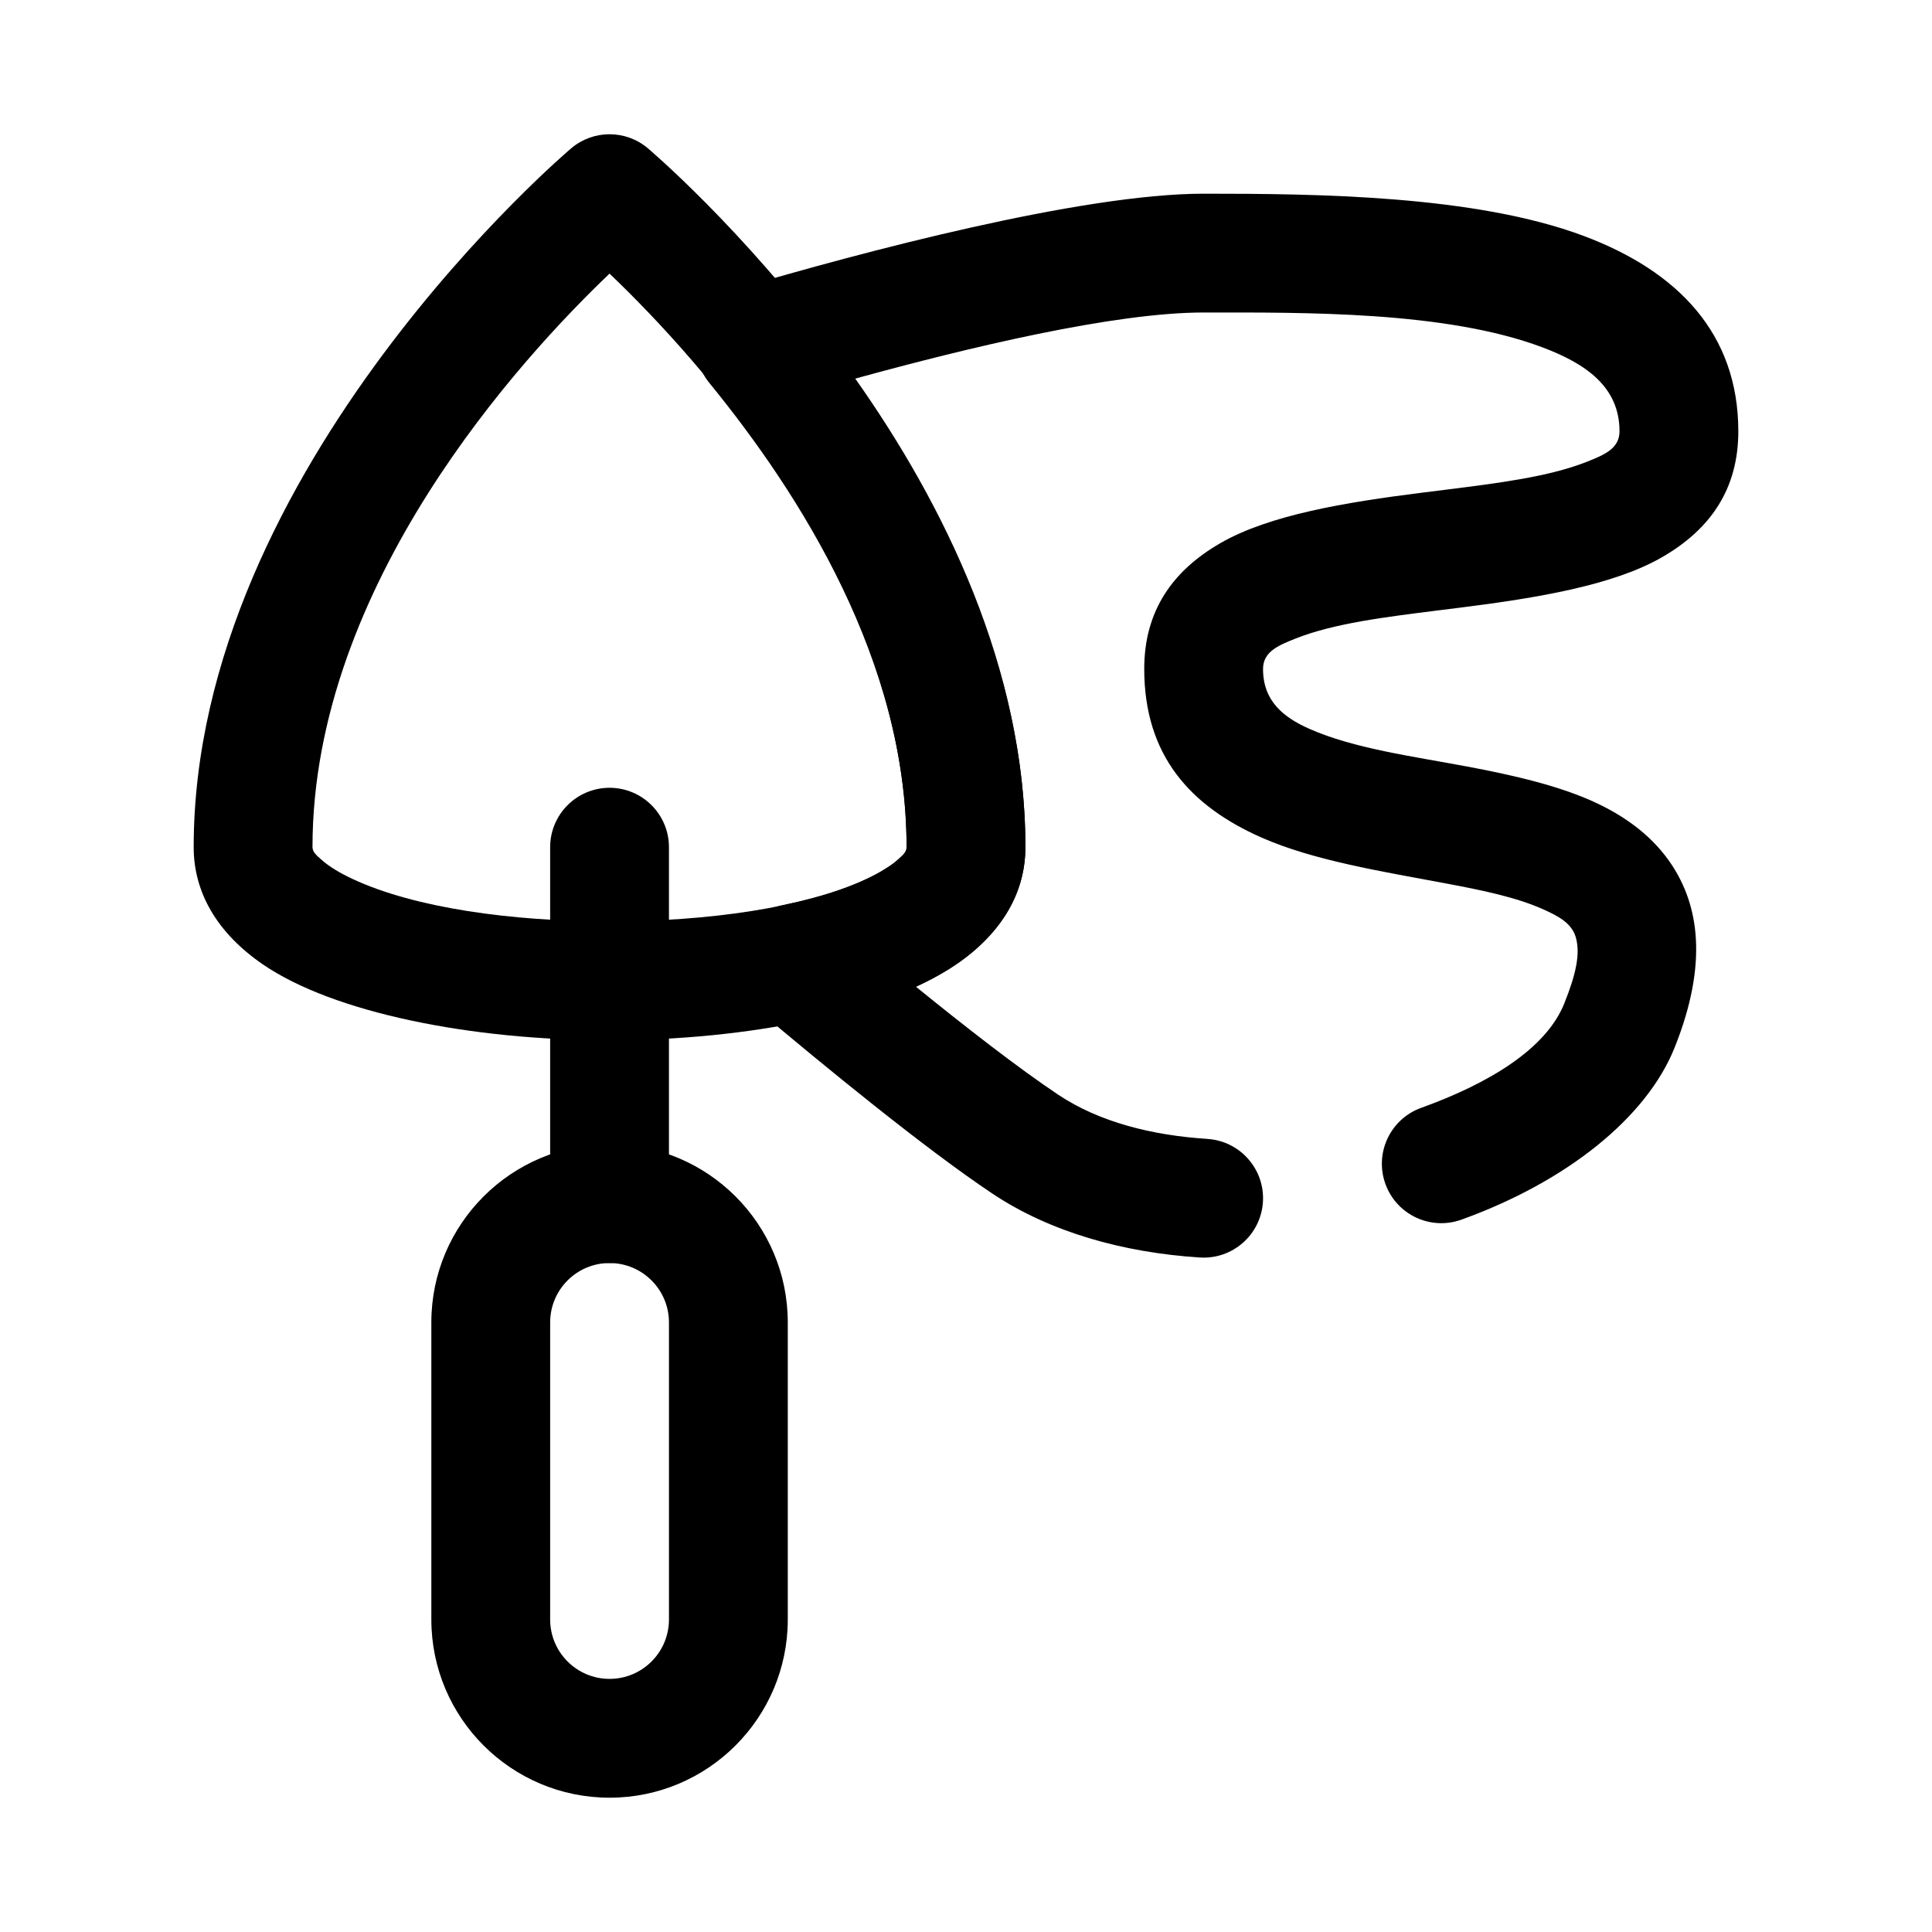
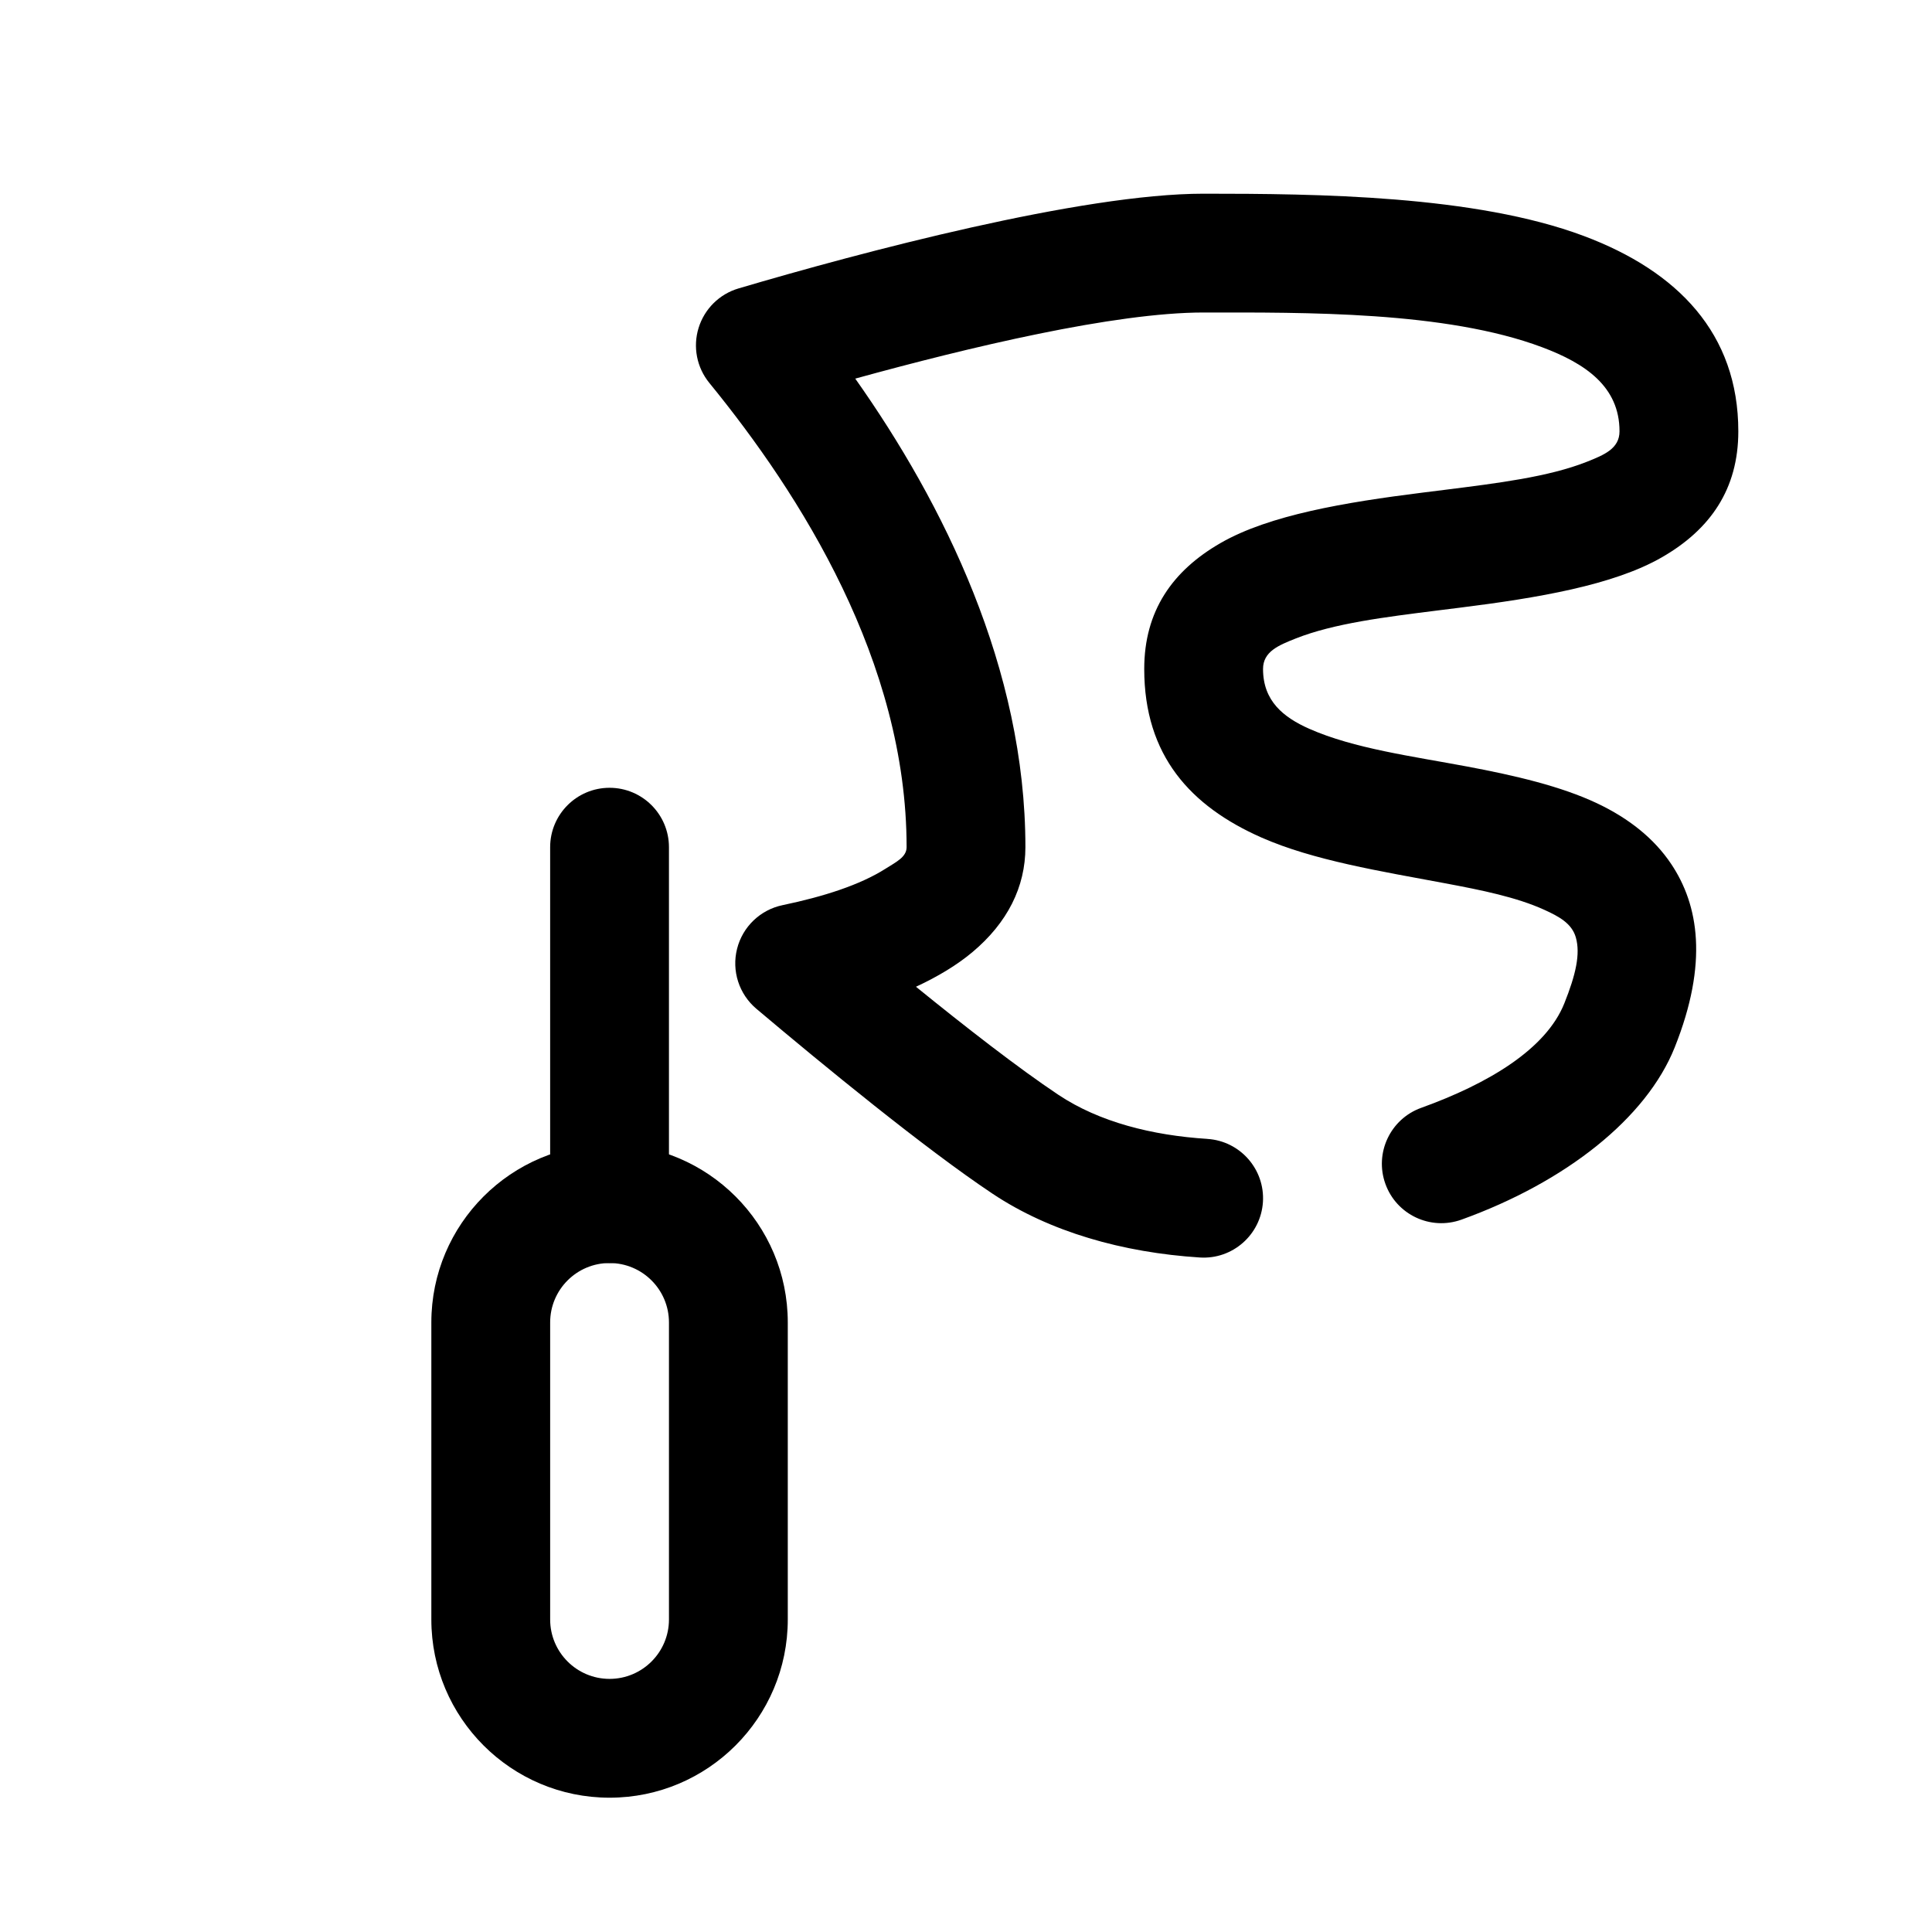
<svg xmlns="http://www.w3.org/2000/svg" fill="#000000" width="800px" height="800px" version="1.1" viewBox="144 144 512 512">
  <g fill-rule="evenodd">
    <path d="m352.77 494.46c0-26.062-21.168-47.23-47.23-47.23s-47.23 21.168-47.23 47.23v78.719c0 26.062 21.168 47.23 47.23 47.23s47.23-21.168 47.23-47.23zm-31.488 0v78.719c0 8.691-7.055 15.742-15.742 15.742-8.691 0-15.742-7.055-15.742-15.742v-78.719c0-8.691 7.055-15.742 15.742-15.742 8.691 0 15.742 7.055 15.742 15.742z" />
-     <path d="m315.61 183.23c-5.832-4.871-14.32-4.871-20.152 0 0 0-100.13 84.426-100.13 185.28 0 11.934 6.141 22.695 18.309 31.047 18.711 12.84 55.215 20.121 91.898 20.121s73.188-7.281 91.898-20.121c12.172-8.352 18.309-19.113 18.309-31.047 0-100.85-100.13-185.28-100.13-185.28zm-10.078 33.281c23.262 22.191 78.719 82.379 78.719 151.99 0 1.348-1.156 2.234-2.289 3.258-2.172 1.953-5.016 3.621-8.297 5.156-16.5 7.738-42.344 11.266-68.133 11.266s-51.633-3.527-68.133-11.266c-3.281-1.535-6.125-3.203-8.297-5.156-1.133-1.023-2.289-1.914-2.289-3.258 0-69.613 55.457-129.8 78.719-151.99z" />
    <path d="m321.28 462.98v-94.465c0-8.691-7.055-15.742-15.742-15.742-8.691 0-15.742 7.055-15.742 15.742v94.465c0 8.691 7.055 15.742 15.742 15.742 8.691 0 15.742-7.055 15.742-15.742z" />
    <path d="m463.98 445.82c-14.672-0.938-28.629-4.441-39.508-11.691-10.621-7.086-24.602-17.973-37.73-28.629 5.871-2.723 10.91-5.793 14.918-9.141 9.359-7.832 14.082-17.336 14.082-27.852 0-47.281-21.68-91.039-45.09-124.17 30.102-8.289 68.668-17.523 92.324-17.523 26.68 0 64.078-0.41 89.695 9.203 11.414 4.281 20.516 10.391 20.516 22.285 0 4.613-4.133 6.273-8.645 8.07-10.148 4.023-23.789 5.691-37.598 7.43l-5.902 0.738c-20.594 2.582-40.684 5.945-53.562 13.359-12.785 7.352-20.246 18.027-20.246 33.379 0 23.012 12.328 36.383 31.023 44.656 13.785 6.094 31.762 8.965 48.727 12.148 9.676 1.812 18.965 3.691 26.301 7.039 3.832 1.746 7.25 3.574 8.32 7.281 1.273 4.41-0.039 9.988-3.039 17.492-4.848 12.129-20.051 21.246-37.957 27.703-8.172 2.953-12.414 11.98-9.461 20.152 2.945 8.18 11.973 12.414 20.152 9.469 27.672-9.98 49.004-26.883 56.504-45.625 8.996-22.5 6.305-37.793-0.891-48.586-4.519-6.777-11.203-12.113-19.648-16.113-9.555-4.519-21.703-7.367-34.473-9.762-14.523-2.723-30-4.769-41.801-9.988-6.894-3.055-12.273-7.375-12.273-15.863 0-4.613 4.133-6.273 8.645-8.07 10.148-4.023 23.789-5.691 37.598-7.43l5.902-0.738c20.594-2.582 40.684-5.945 53.562-13.359 12.785-7.352 20.246-18.027 20.246-33.379 0-25.914-16.066-42.445-40.949-51.773-28.797-10.801-70.746-11.203-100.75-11.203-32.34 0-90.645 15.477-123.25 25.105-5.062 1.488-9.027 5.414-10.586 10.453-1.559 5.039-0.488 10.516 2.852 14.602 24.191 29.621 52.27 73.918 52.27 123.02 0 2.621-2.769 3.922-5.582 5.707-6.762 4.289-16.336 7.375-27.293 9.66-5.894 1.227-10.578 5.715-12.051 11.555-1.48 5.832 0.504 12.004 5.102 15.895 17.727 14.957 44.715 37.094 62.582 49.004 15.176 10.125 34.48 15.609 54.953 16.918 8.676 0.559 16.16-6.031 16.719-14.703 0.551-8.676-6.039-16.16-14.703-16.719z" />
  </g>
</svg>